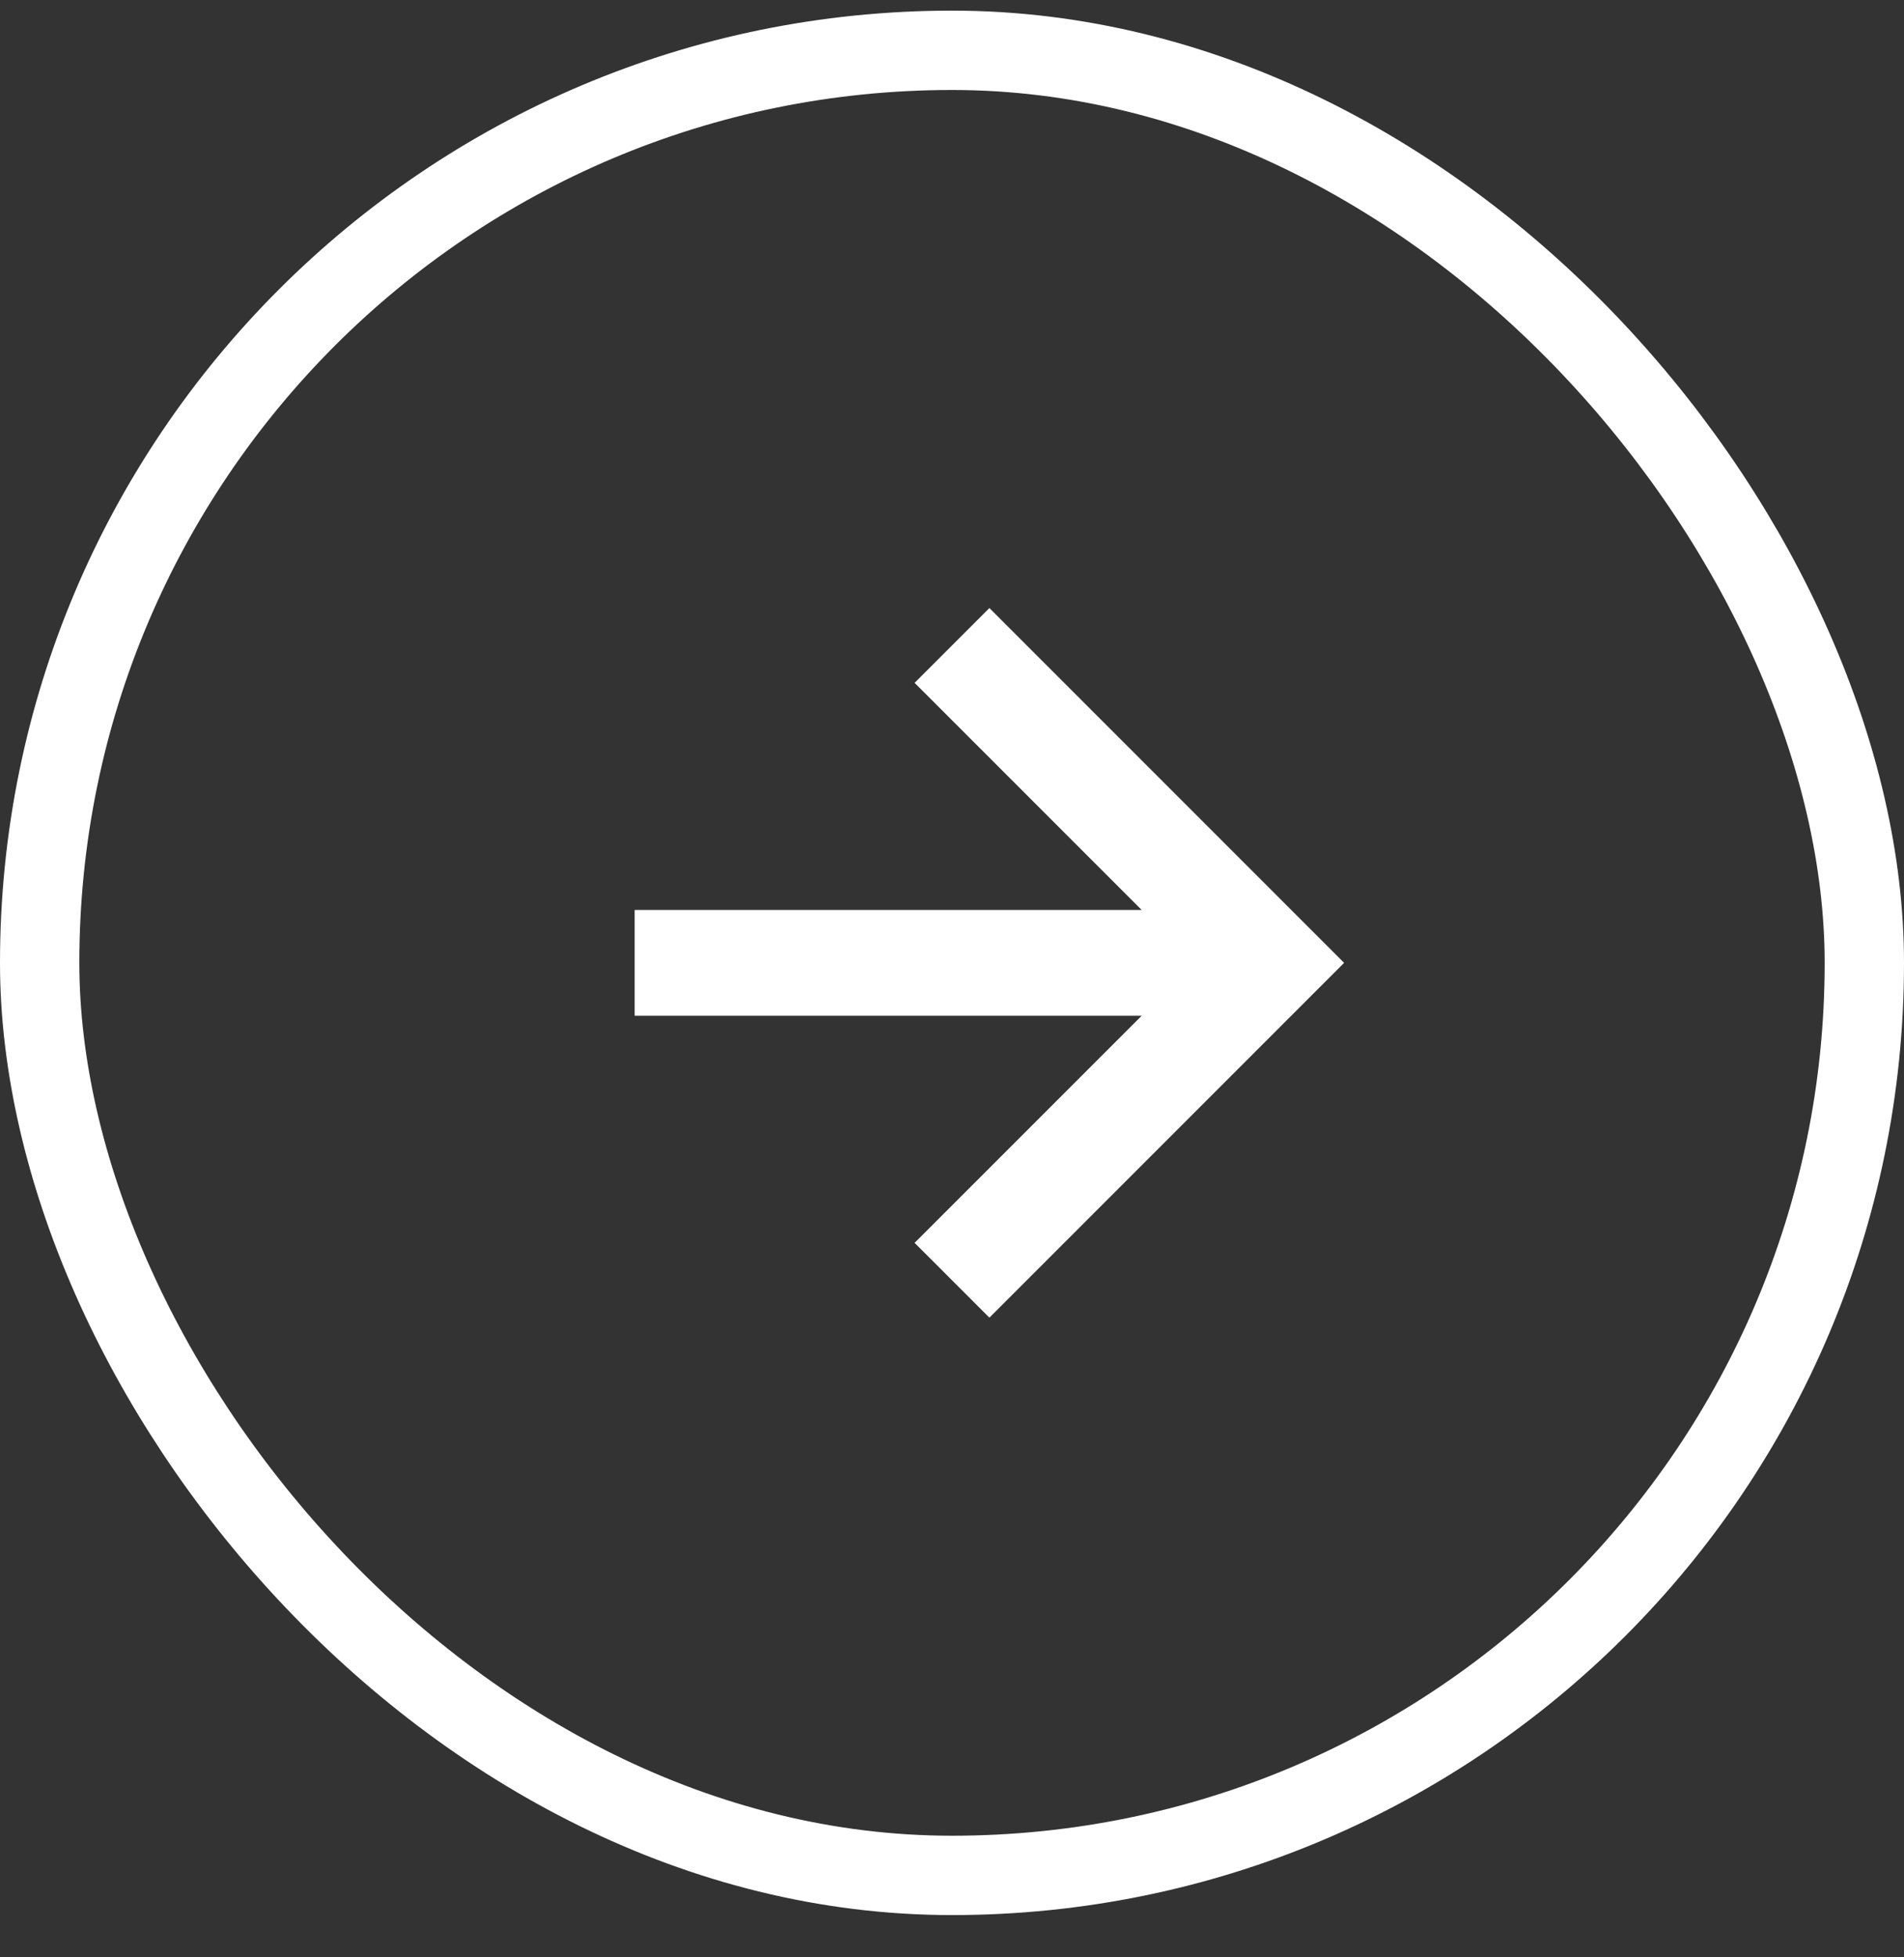
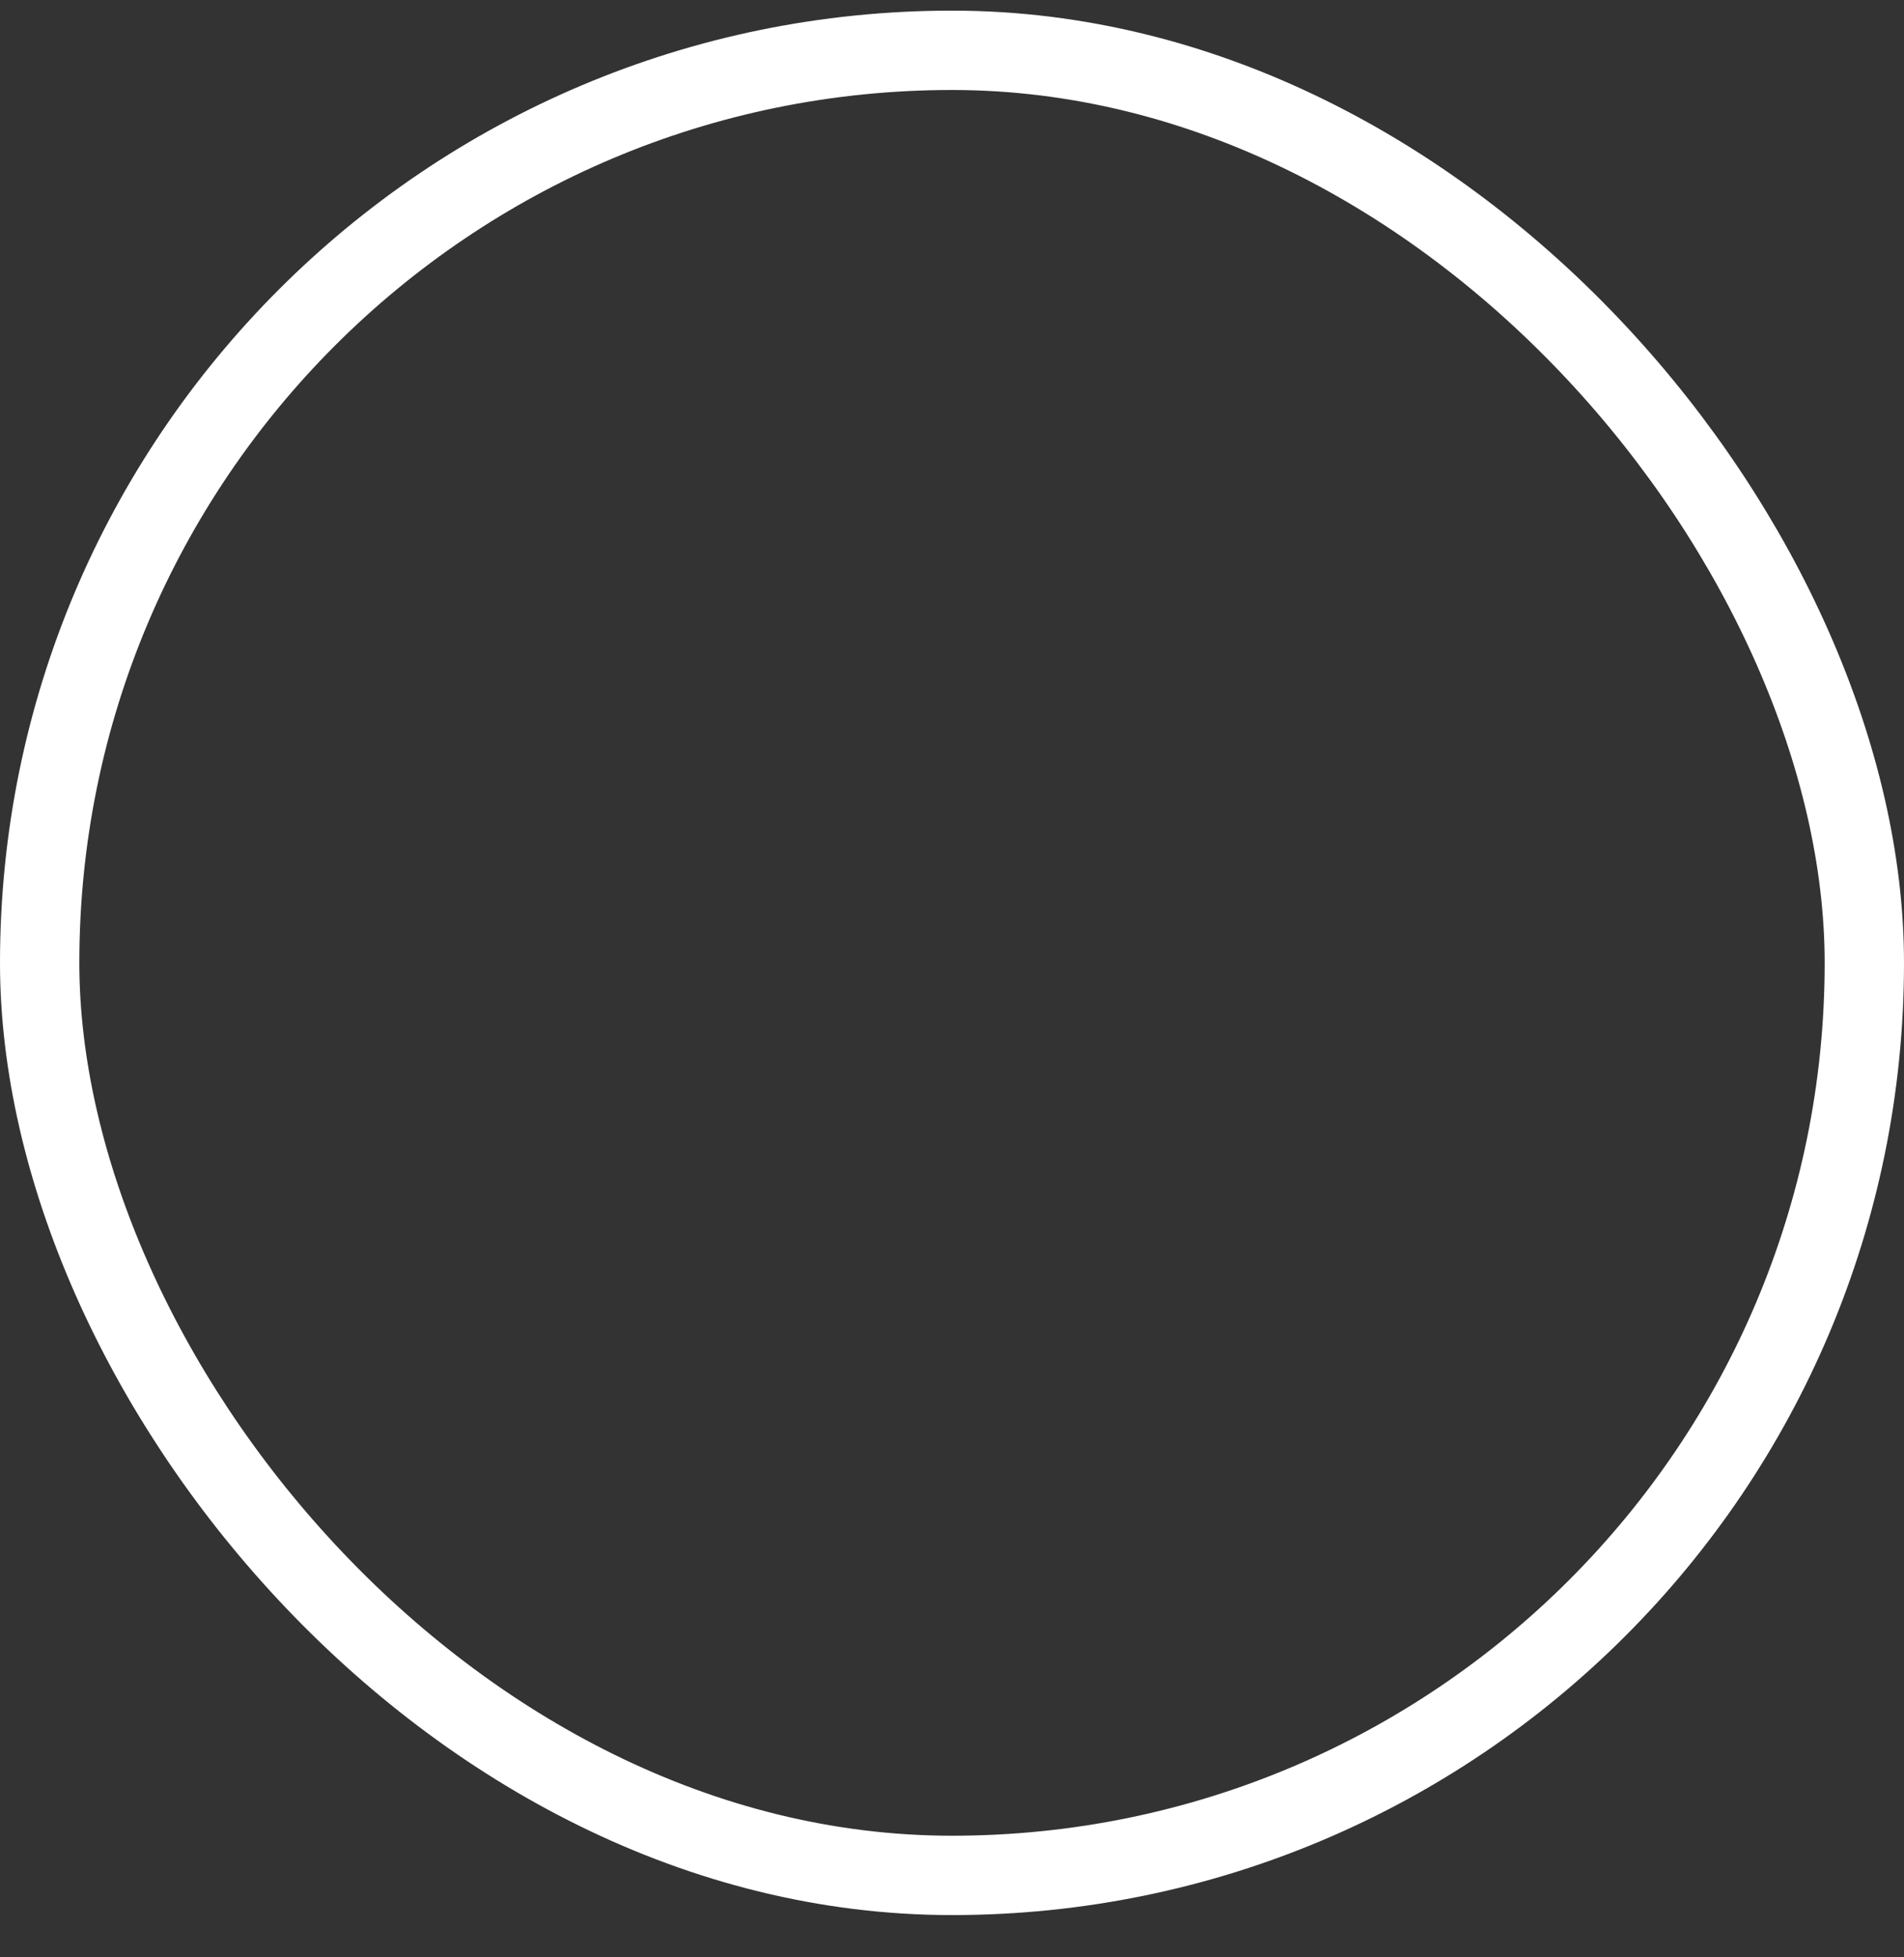
<svg xmlns="http://www.w3.org/2000/svg" width="36" height="37" viewBox="0 0 36 37" fill="none">
  <rect x="0" y="0" width="36" height="37" fill="#333333" stroke="none" />
  <rect x="0.75" y="0.951" width="34.5" height="34.5" rx="17.25" stroke="white" stroke-width="1.5" />
-   <path d="M17.293 23.494L18.707 24.908L25.414 18.201L18.707 11.494L17.293 12.908L21.586 17.201H12V19.201H21.586L17.293 23.494Z" fill="white" />
</svg>